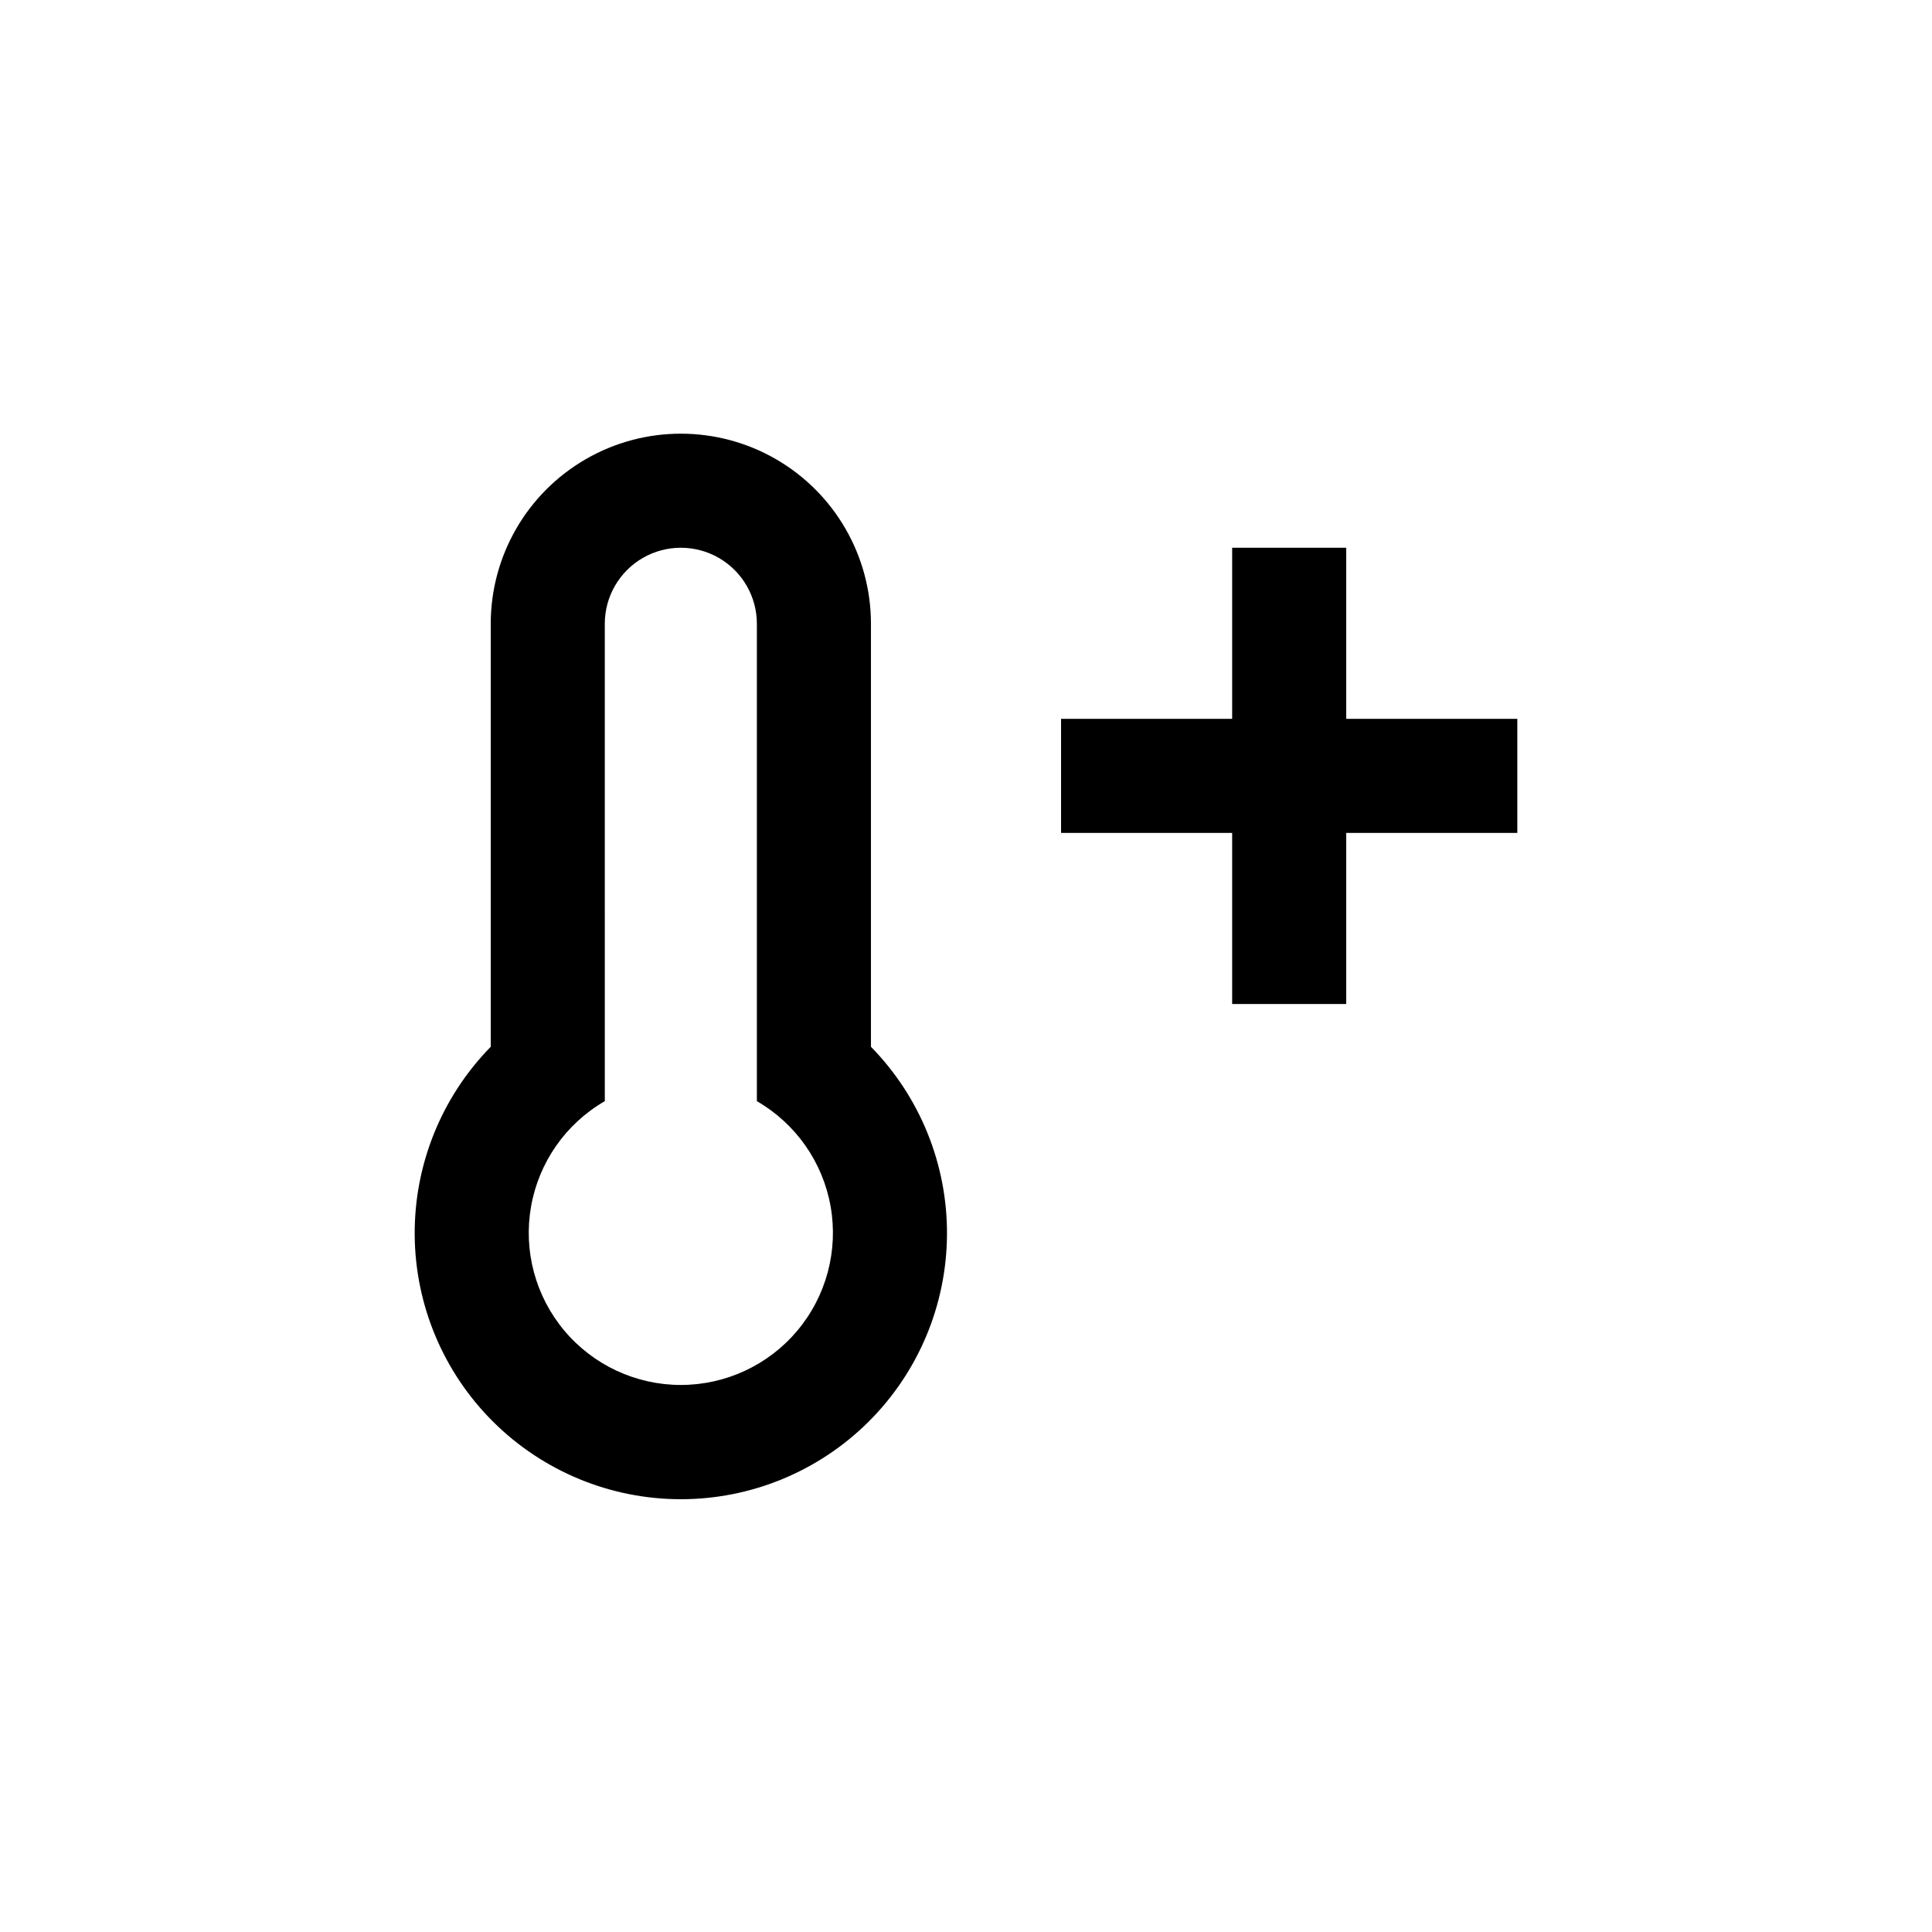
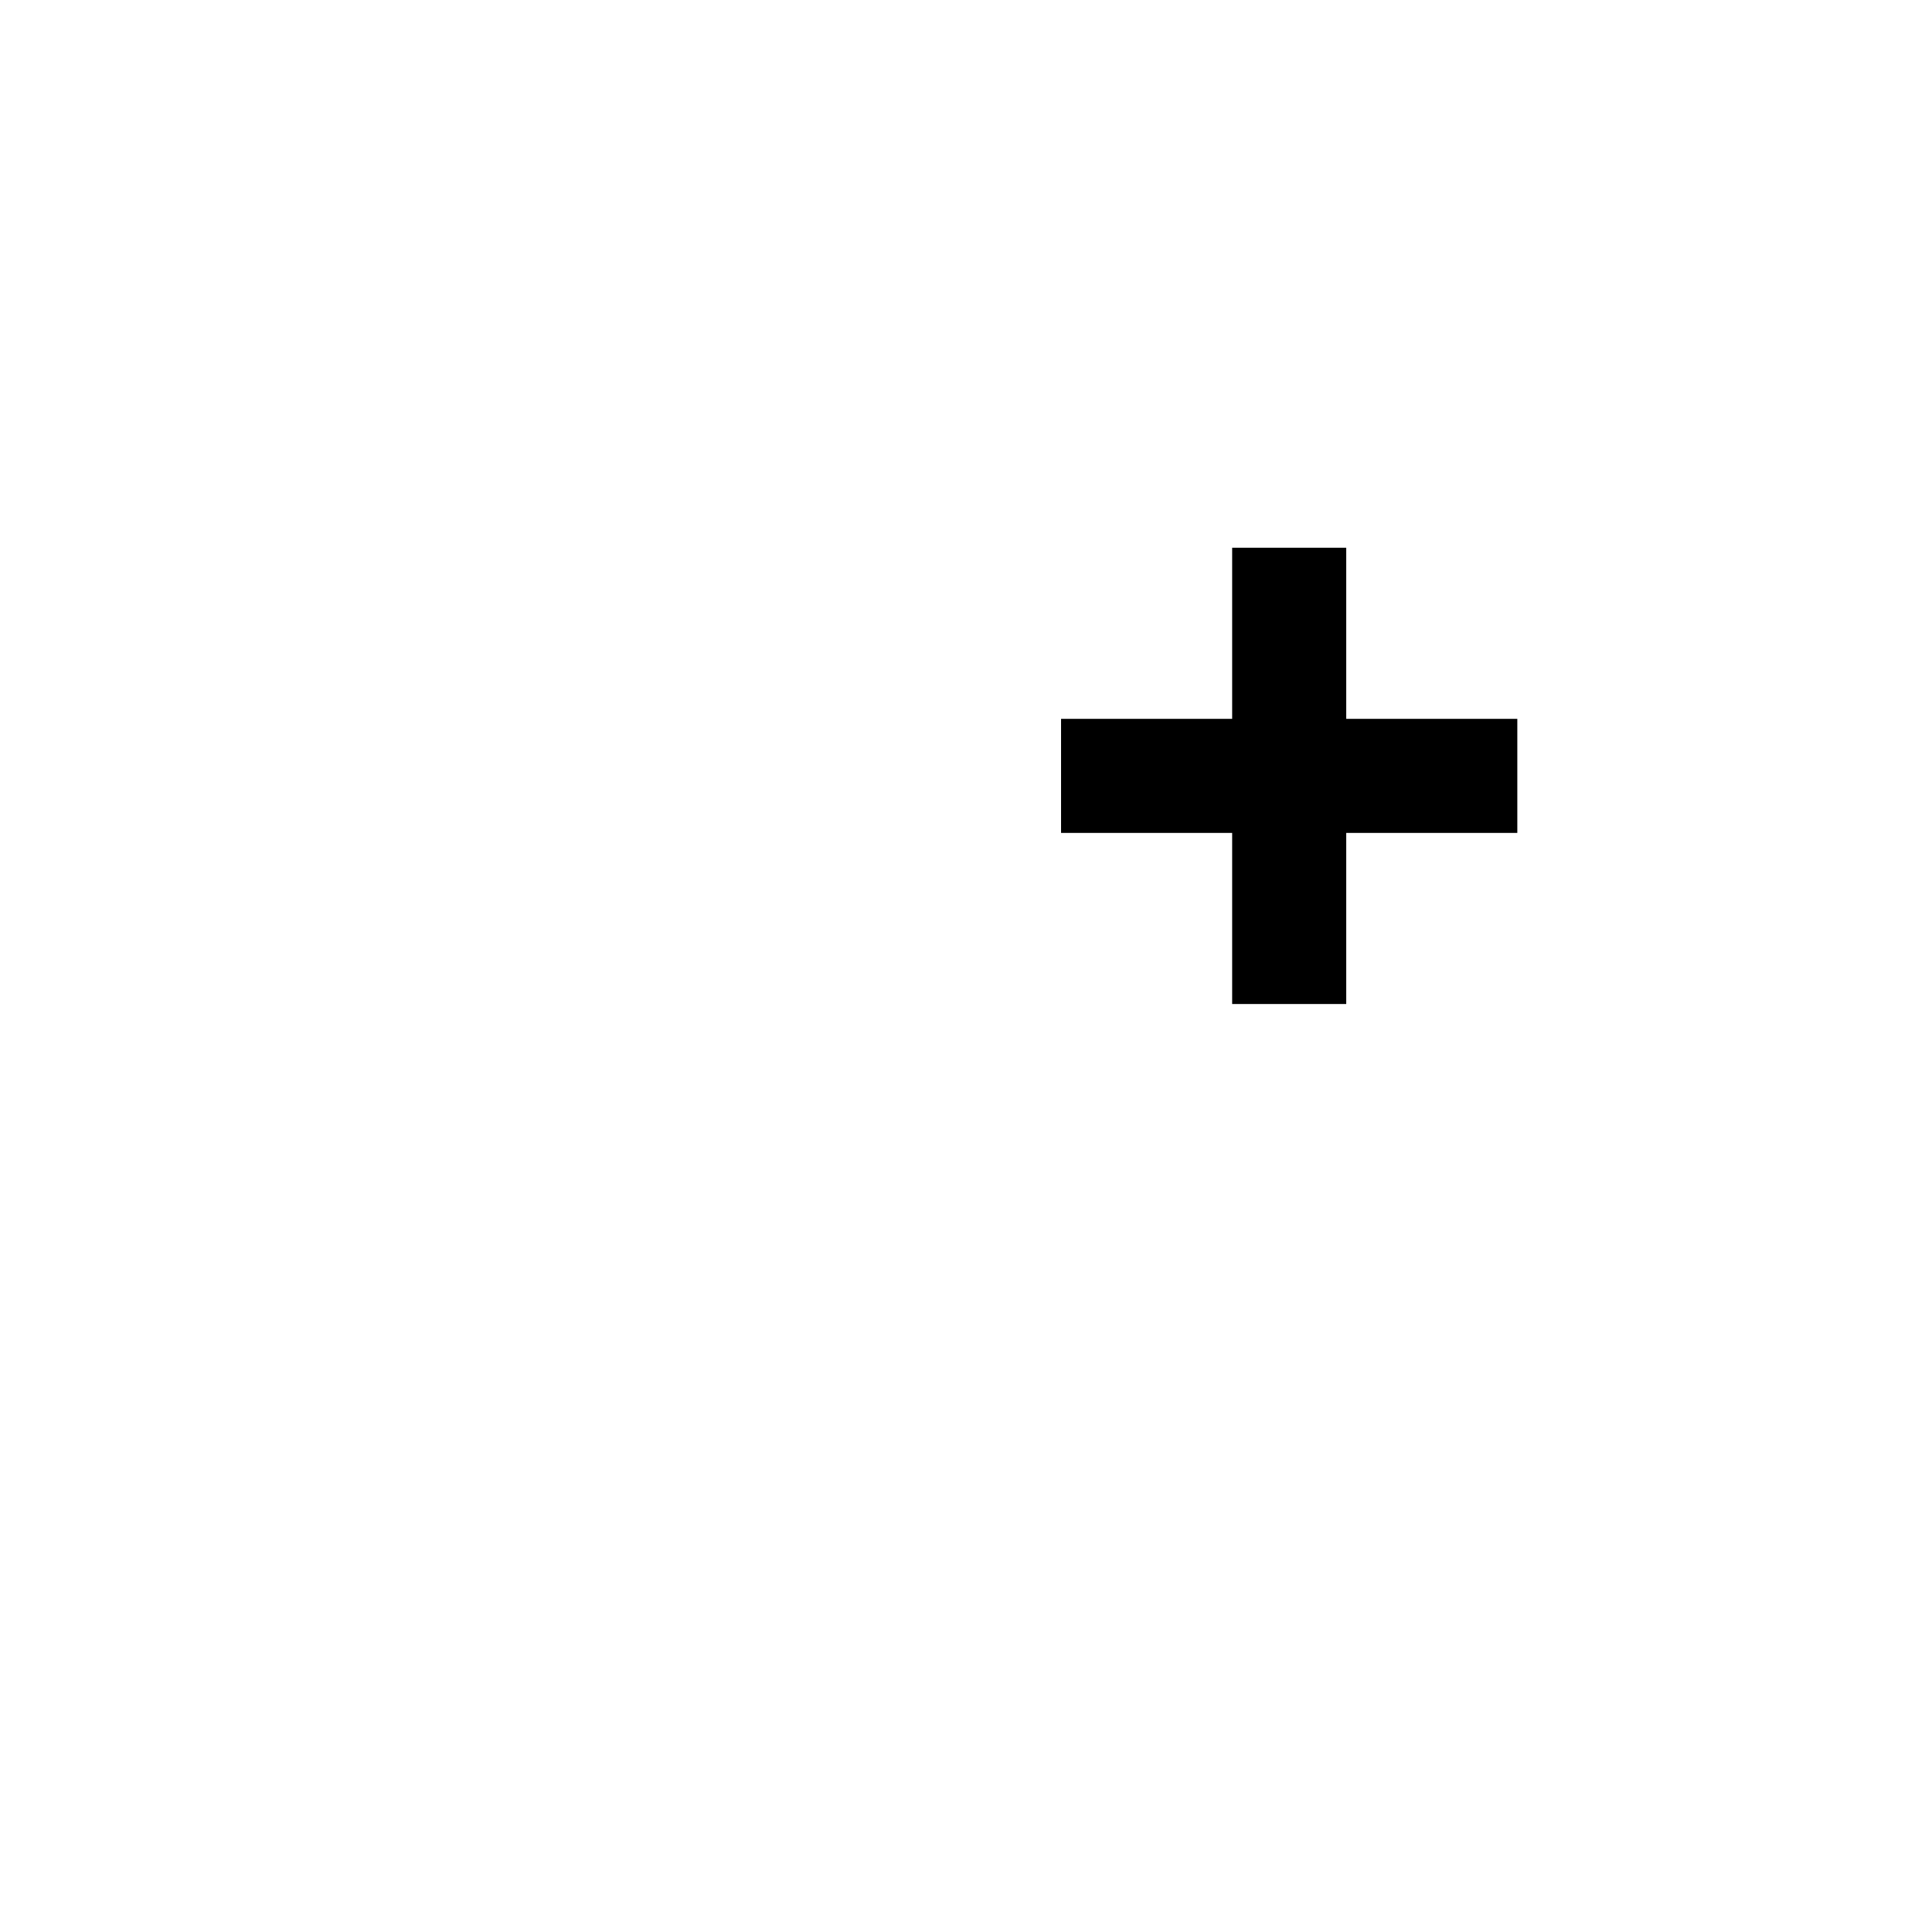
<svg xmlns="http://www.w3.org/2000/svg" fill="#000000" width="800px" height="800px" version="1.1" viewBox="144 144 512 512">
  <g>
-     <path d="m274.05 309.31v112.1c-13.035 13.305-20.277 31.219-20.152 49.844 0.129 18.621 7.613 36.441 20.828 49.562 13.215 13.125 31.082 20.492 49.703 20.492 18.625 0 36.492-7.367 49.707-20.492 13.211-13.121 20.699-30.941 20.824-49.562 0.129-18.625-7.117-36.539-20.148-49.844v-112.1c0-18-9.602-34.633-25.191-43.633-15.586-8.996-34.793-8.996-50.379 0-15.59 9-25.191 25.633-25.191 43.633zm30.23 126.51-0.004-126.51c0-7.199 3.844-13.852 10.078-17.453 6.234-3.598 13.918-3.598 20.152 0 6.234 3.602 10.074 10.254 10.074 17.453v126.51c10.32 5.957 17.473 16.172 19.543 27.906 2.066 11.73-1.16 23.777-8.82 32.906-7.656 9.125-18.961 14.395-30.875 14.395-11.914 0-23.215-5.269-30.875-14.395-7.656-9.129-10.887-21.176-8.816-32.906 2.07-11.734 9.223-21.949 19.539-27.906z" />
    <path d="m425.19 364.73h45.344v45.344h30.23v-45.344h45.34v-30.227h-45.34v-45.344h-30.23v45.344h-45.344z" />
  </g>
</svg>